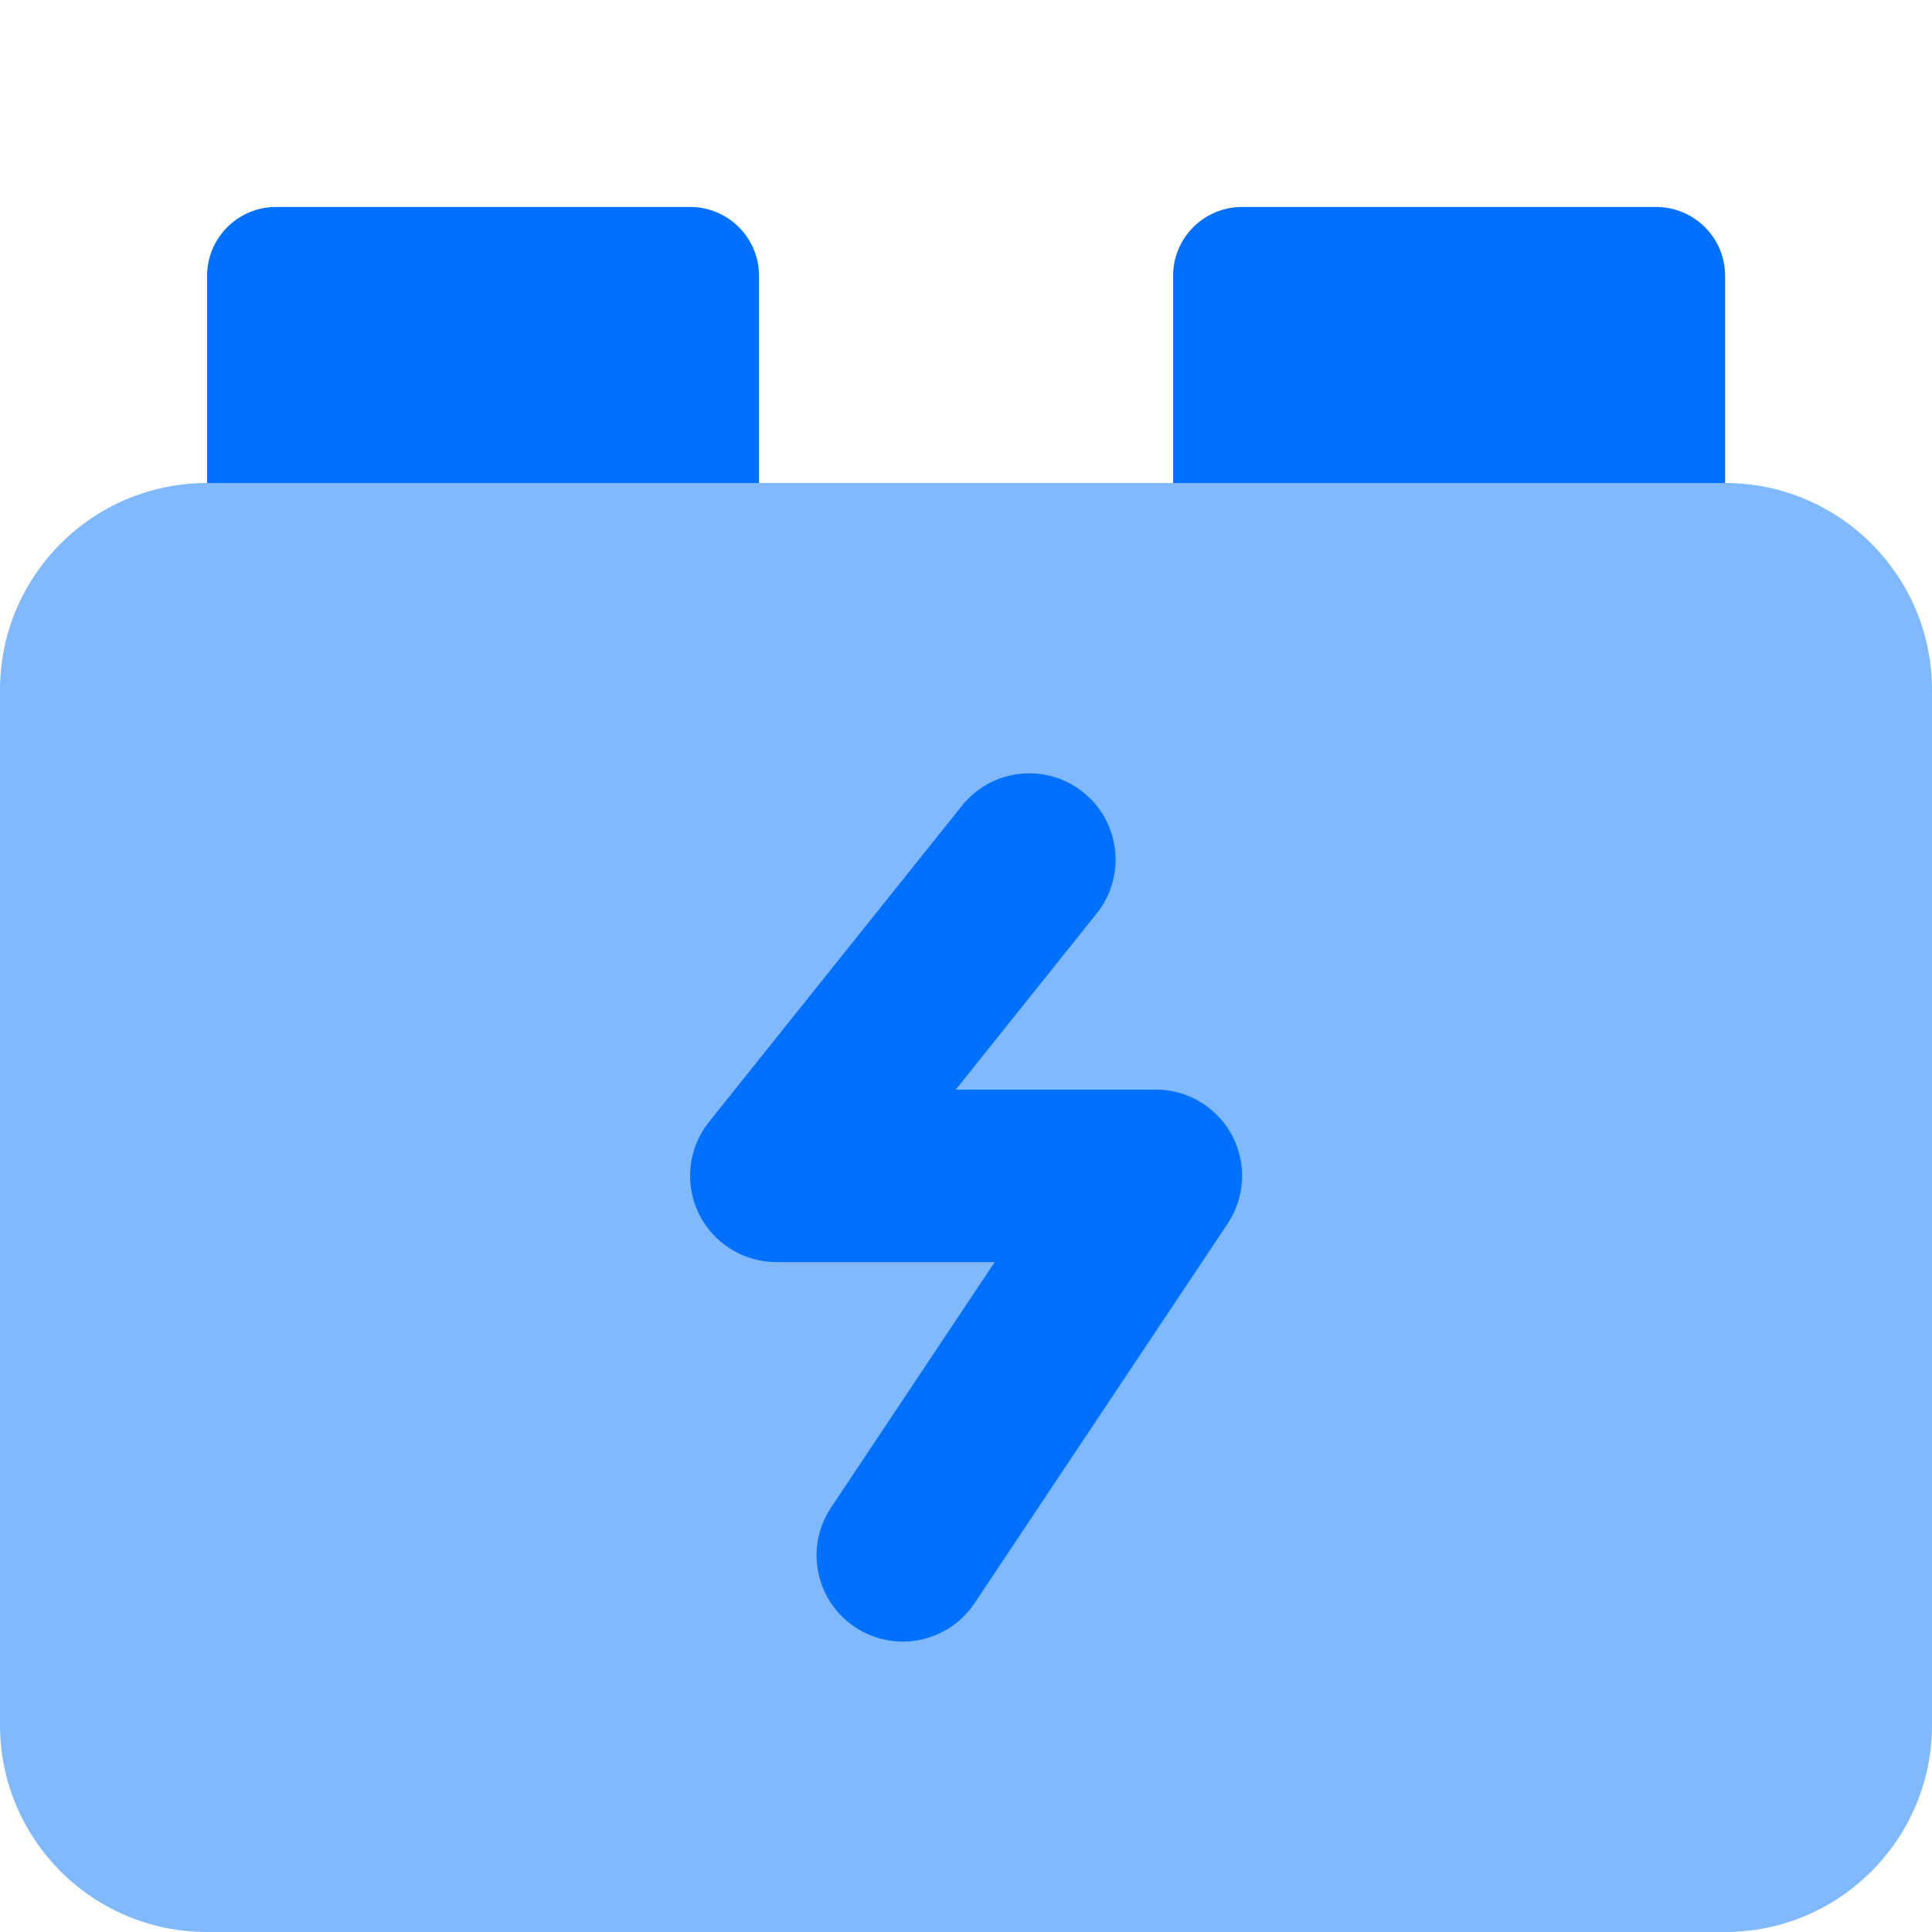
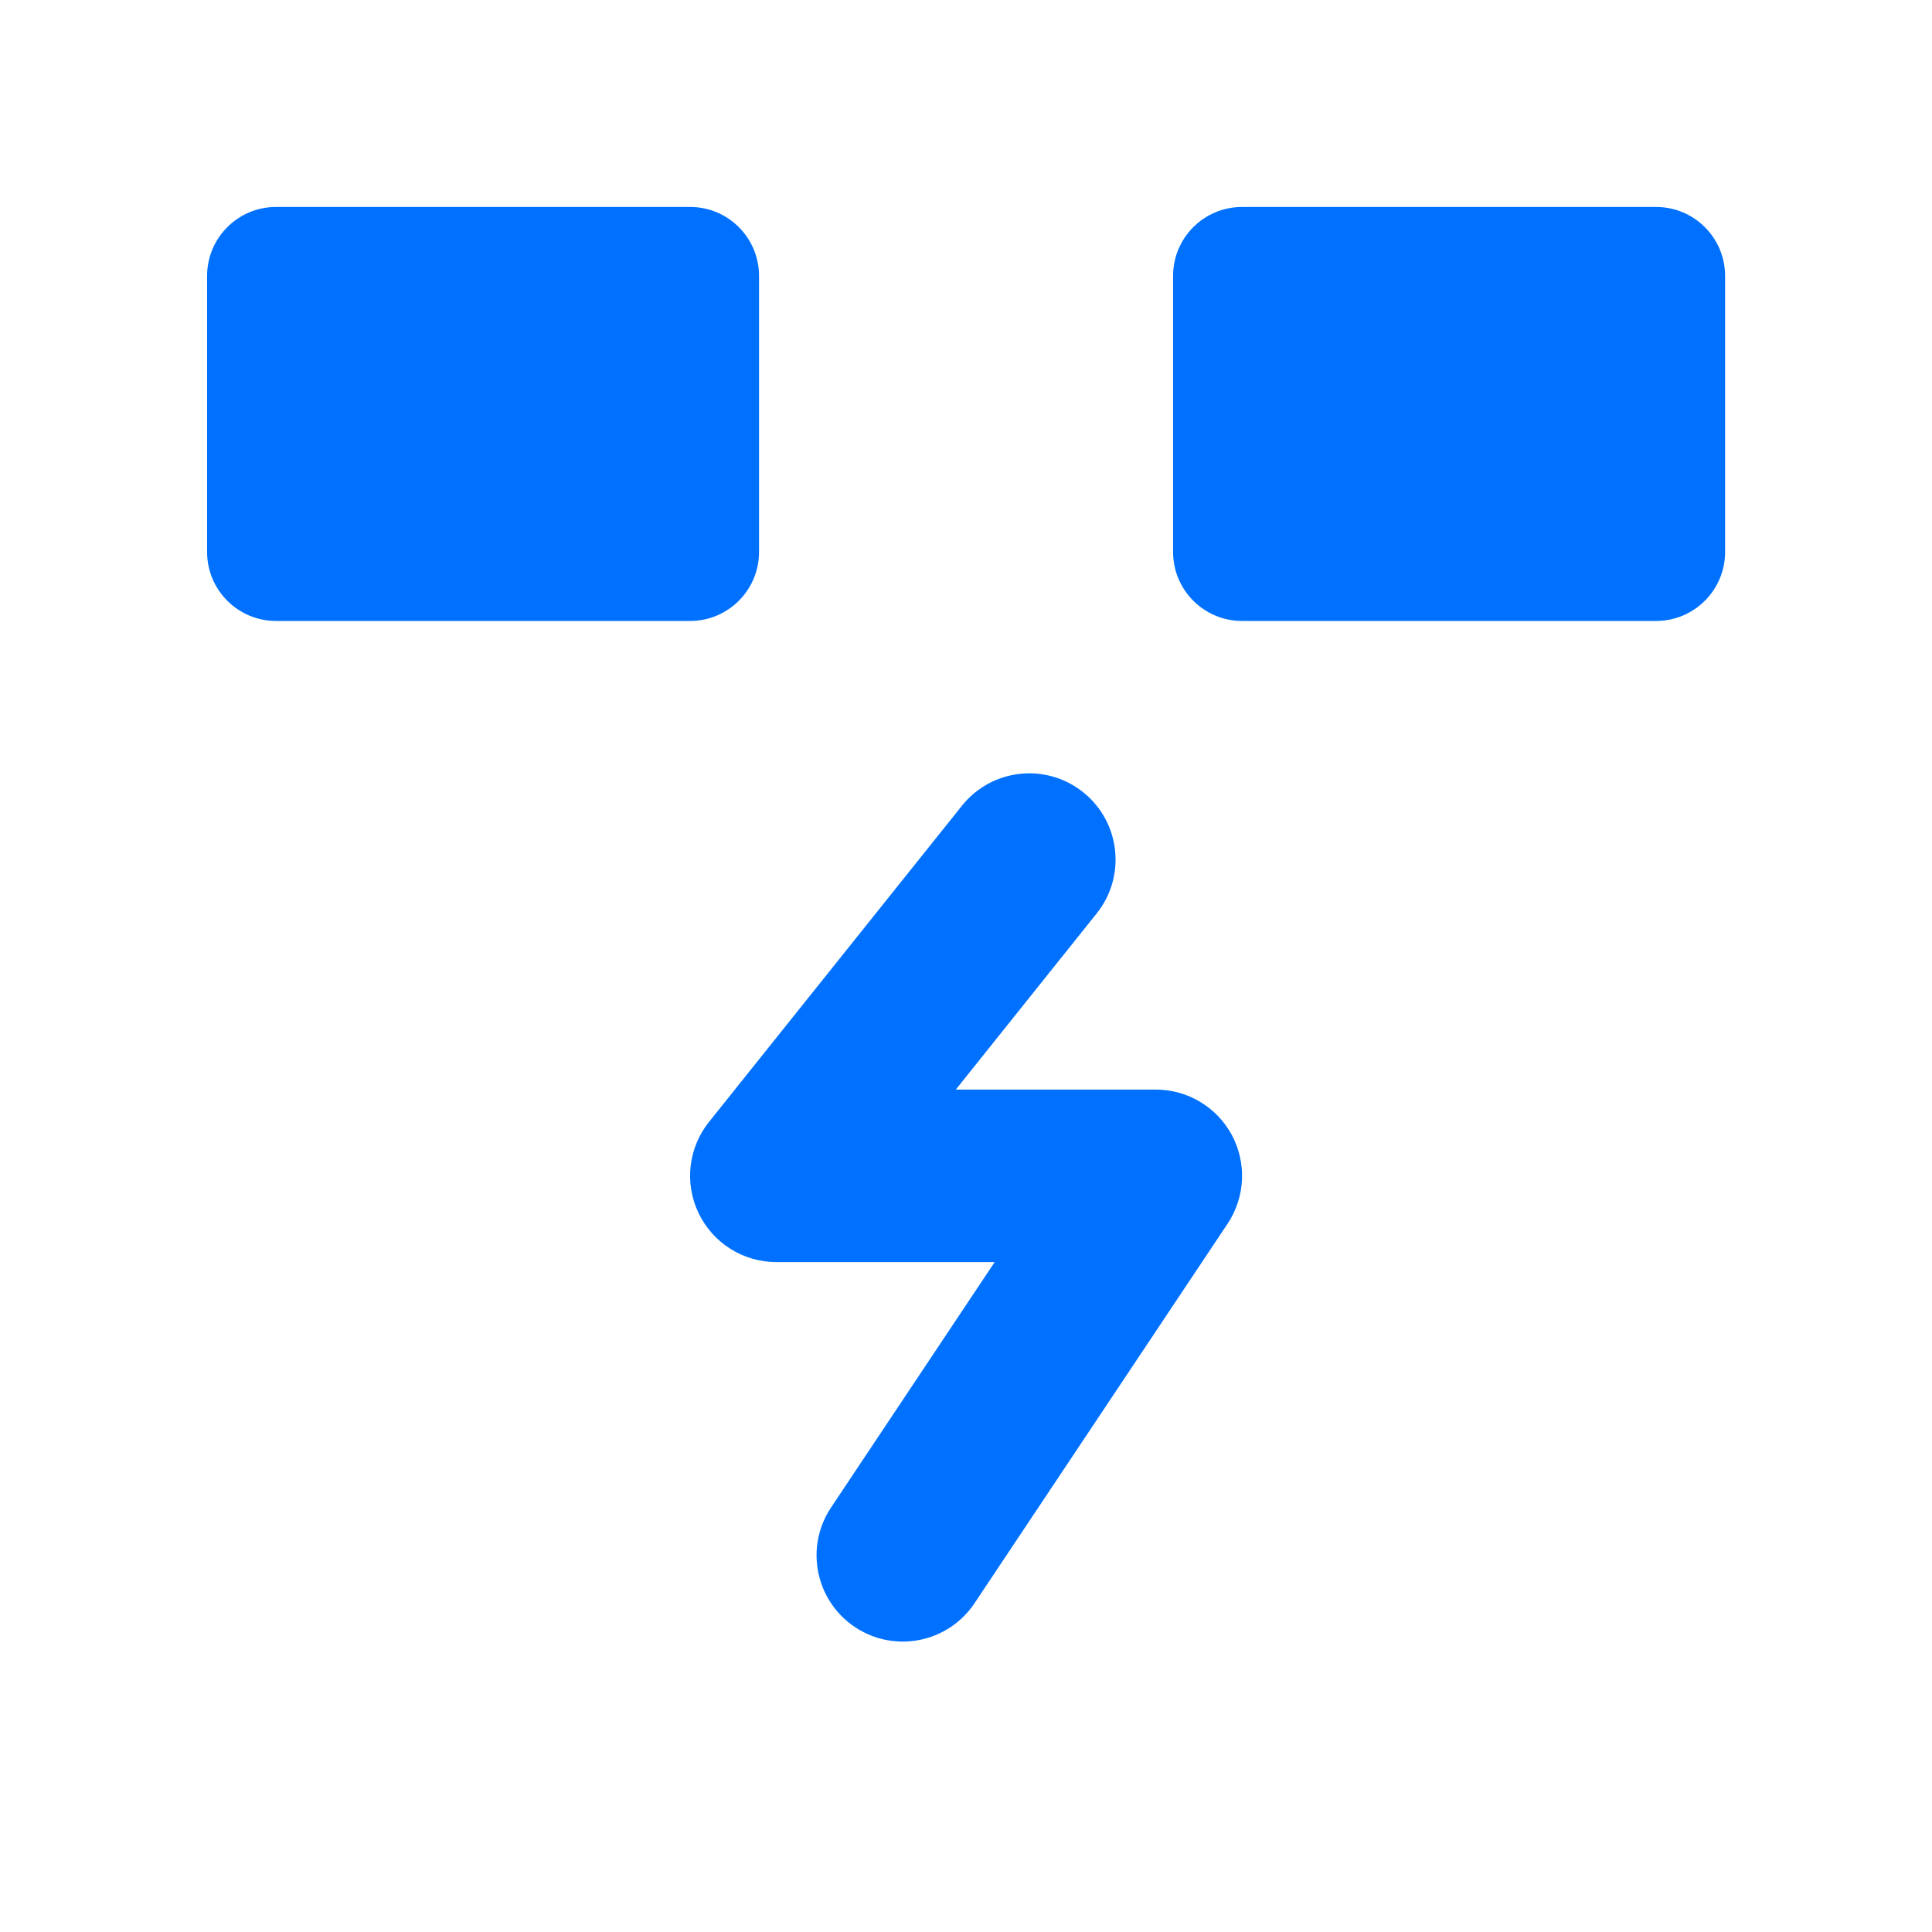
<svg xmlns="http://www.w3.org/2000/svg" width="32" height="32" viewBox="0 0 32 32" fill="none">
  <path fill-rule="evenodd" clip-rule="evenodd" d="M3.43 4.571C3.43 3.939 3.941 3.428 4.573 3.428H11.43C12.061 3.428 12.572 3.939 12.572 4.571V9.142C12.572 9.773 12.061 10.285 11.43 10.285H4.573C3.941 10.285 3.43 9.773 3.43 9.142V4.571ZM19.43 4.571C19.43 3.939 19.941 3.428 20.573 3.428H27.43C28.061 3.428 28.573 3.939 28.573 4.571V9.142C28.573 9.773 28.061 10.285 27.43 10.285H20.573C19.941 10.285 19.43 9.773 19.43 9.142V4.571Z" fill="#0071FF" />
-   <path d="M3.429 8C1.535 8 0 9.535 0 11.429V28.571C0 30.465 1.535 32 3.429 32H28.571C30.465 32 32 30.465 32 28.571V11.429C32 9.535 30.465 8 28.571 8H3.429Z" fill="#80B9FF" />
  <path fill-rule="evenodd" clip-rule="evenodd" d="M17.941 13.122C18.557 13.615 18.657 14.514 18.164 15.13L15.831 18.047H19.144C19.671 18.047 20.155 18.337 20.404 18.801C20.652 19.266 20.625 19.829 20.333 20.268L16.142 26.553C15.704 27.21 14.818 27.387 14.161 26.95C13.505 26.512 13.327 25.625 13.765 24.969L16.475 20.904H12.858C12.309 20.904 11.809 20.589 11.571 20.094C11.333 19.599 11.4 19.012 11.743 18.583L15.933 13.345C16.426 12.729 17.325 12.629 17.941 13.122Z" fill="#0071FF" />
</svg>